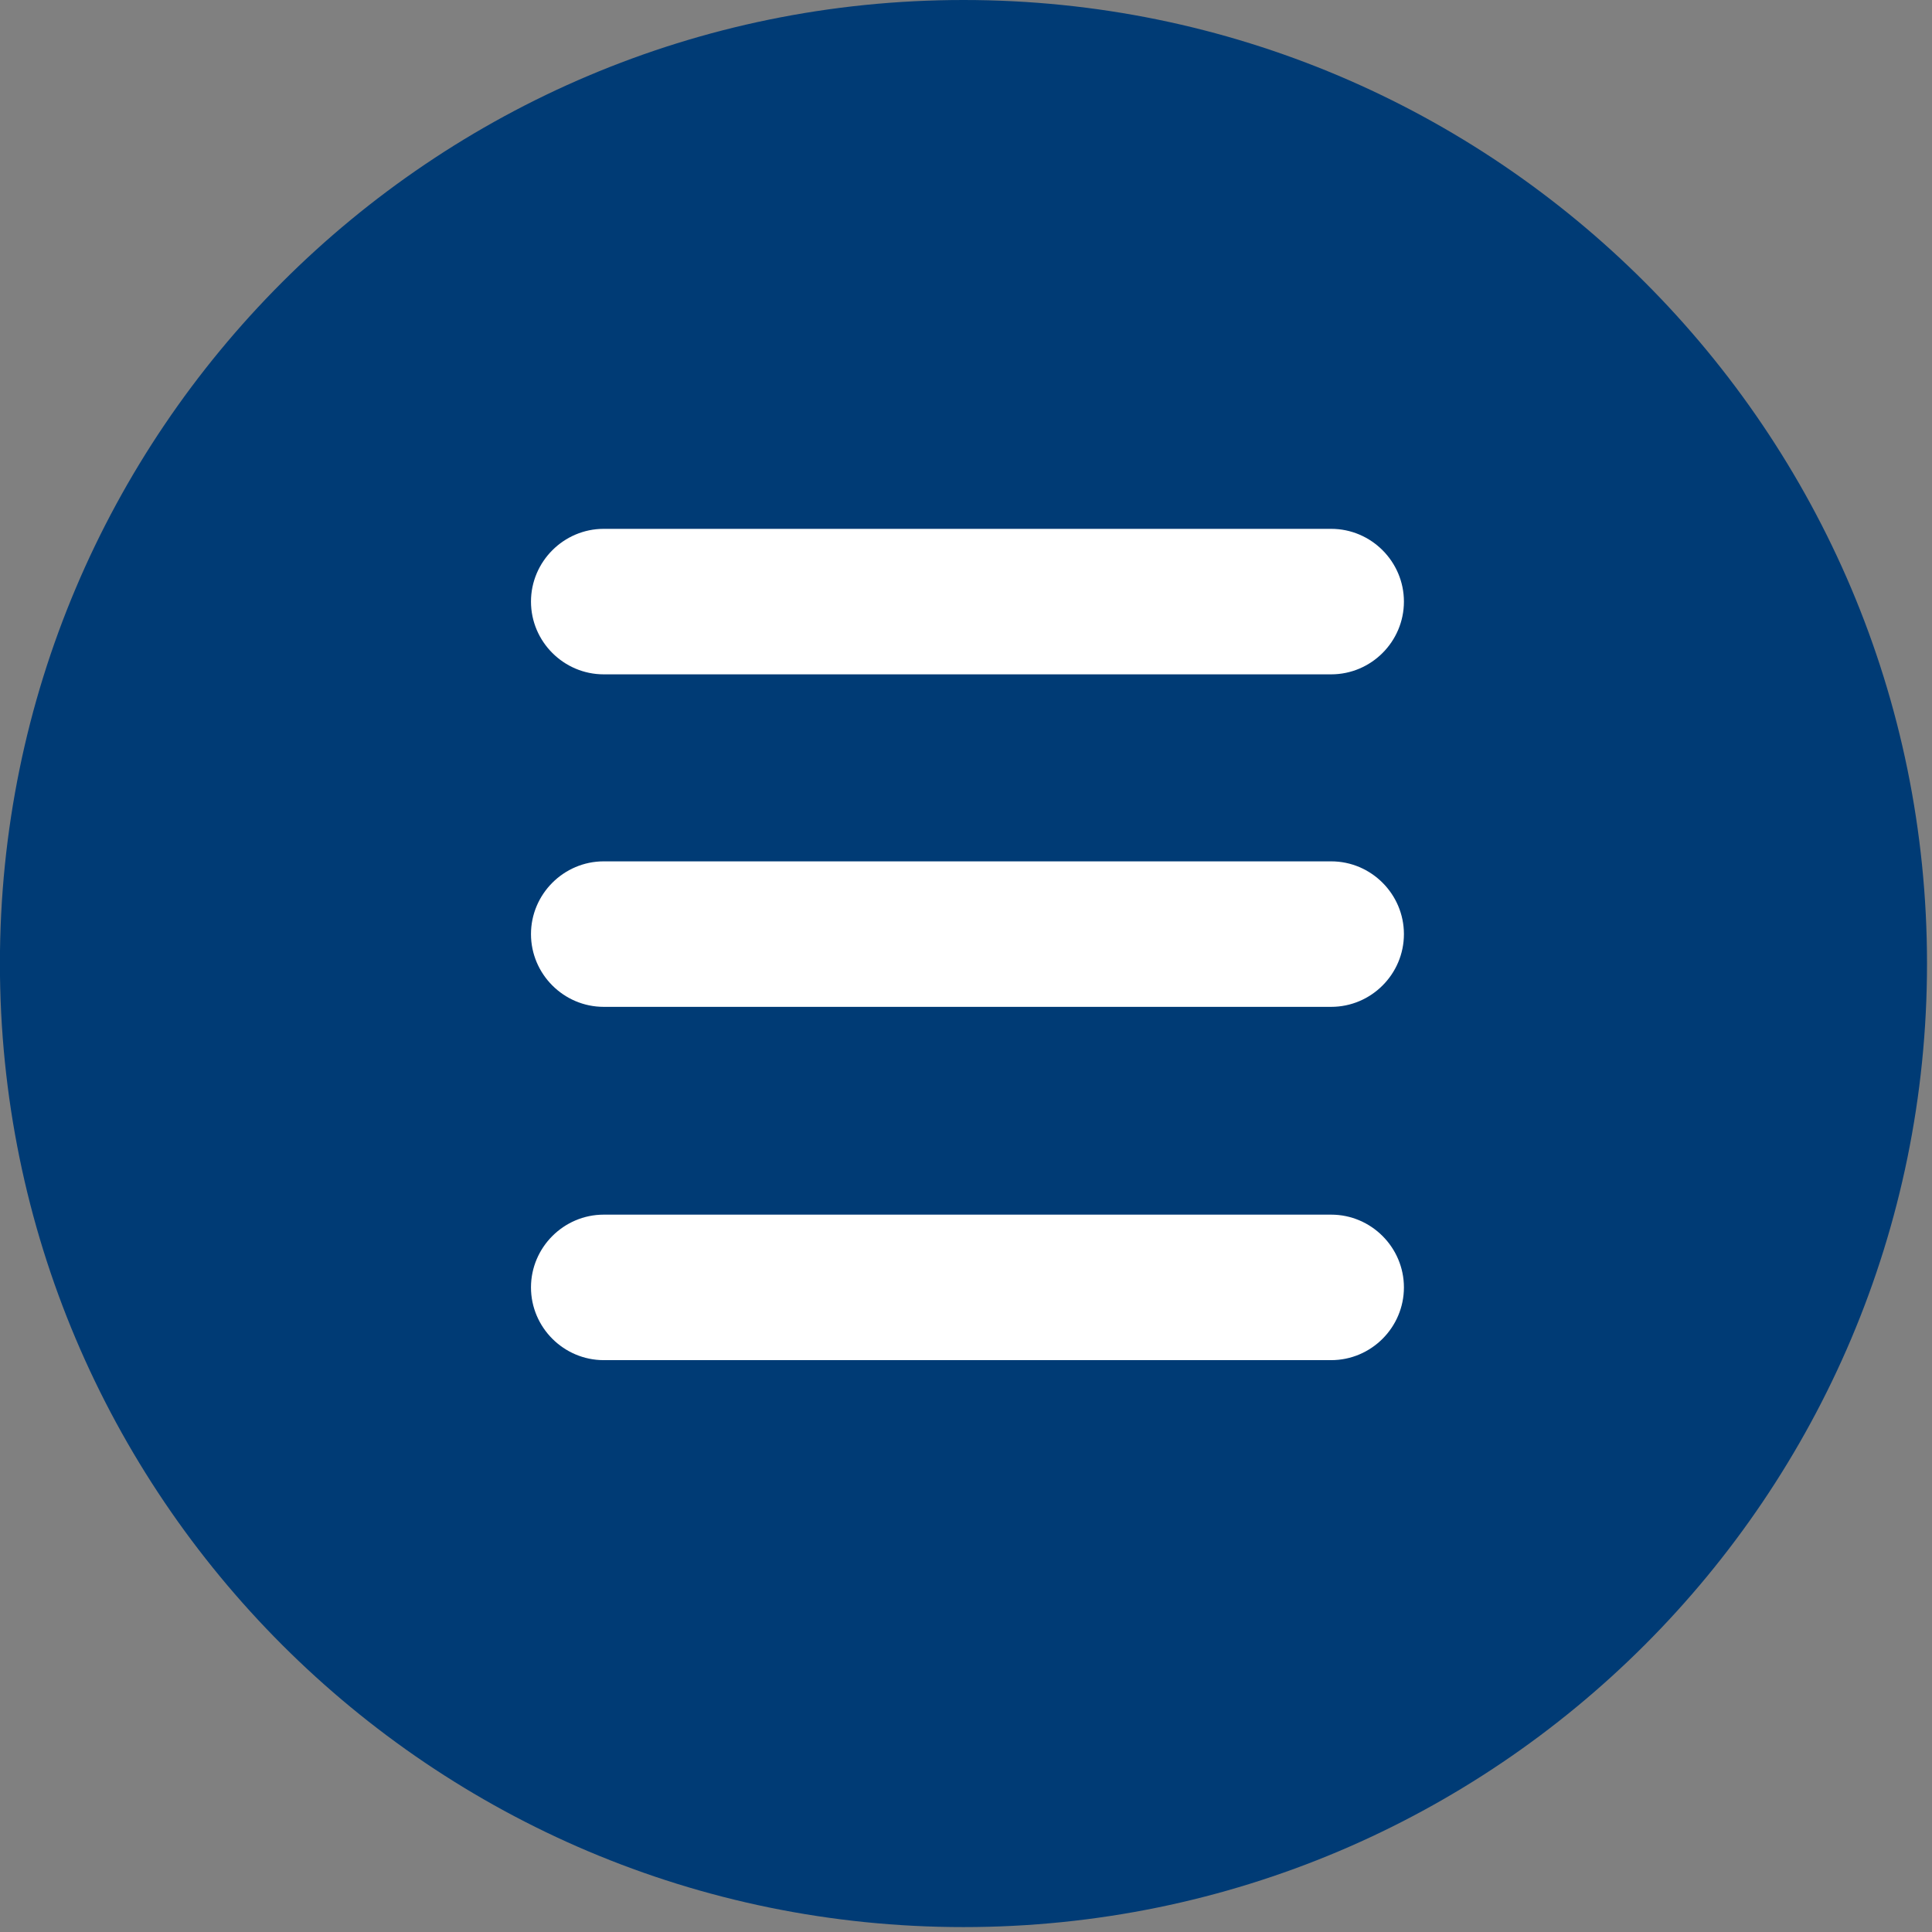
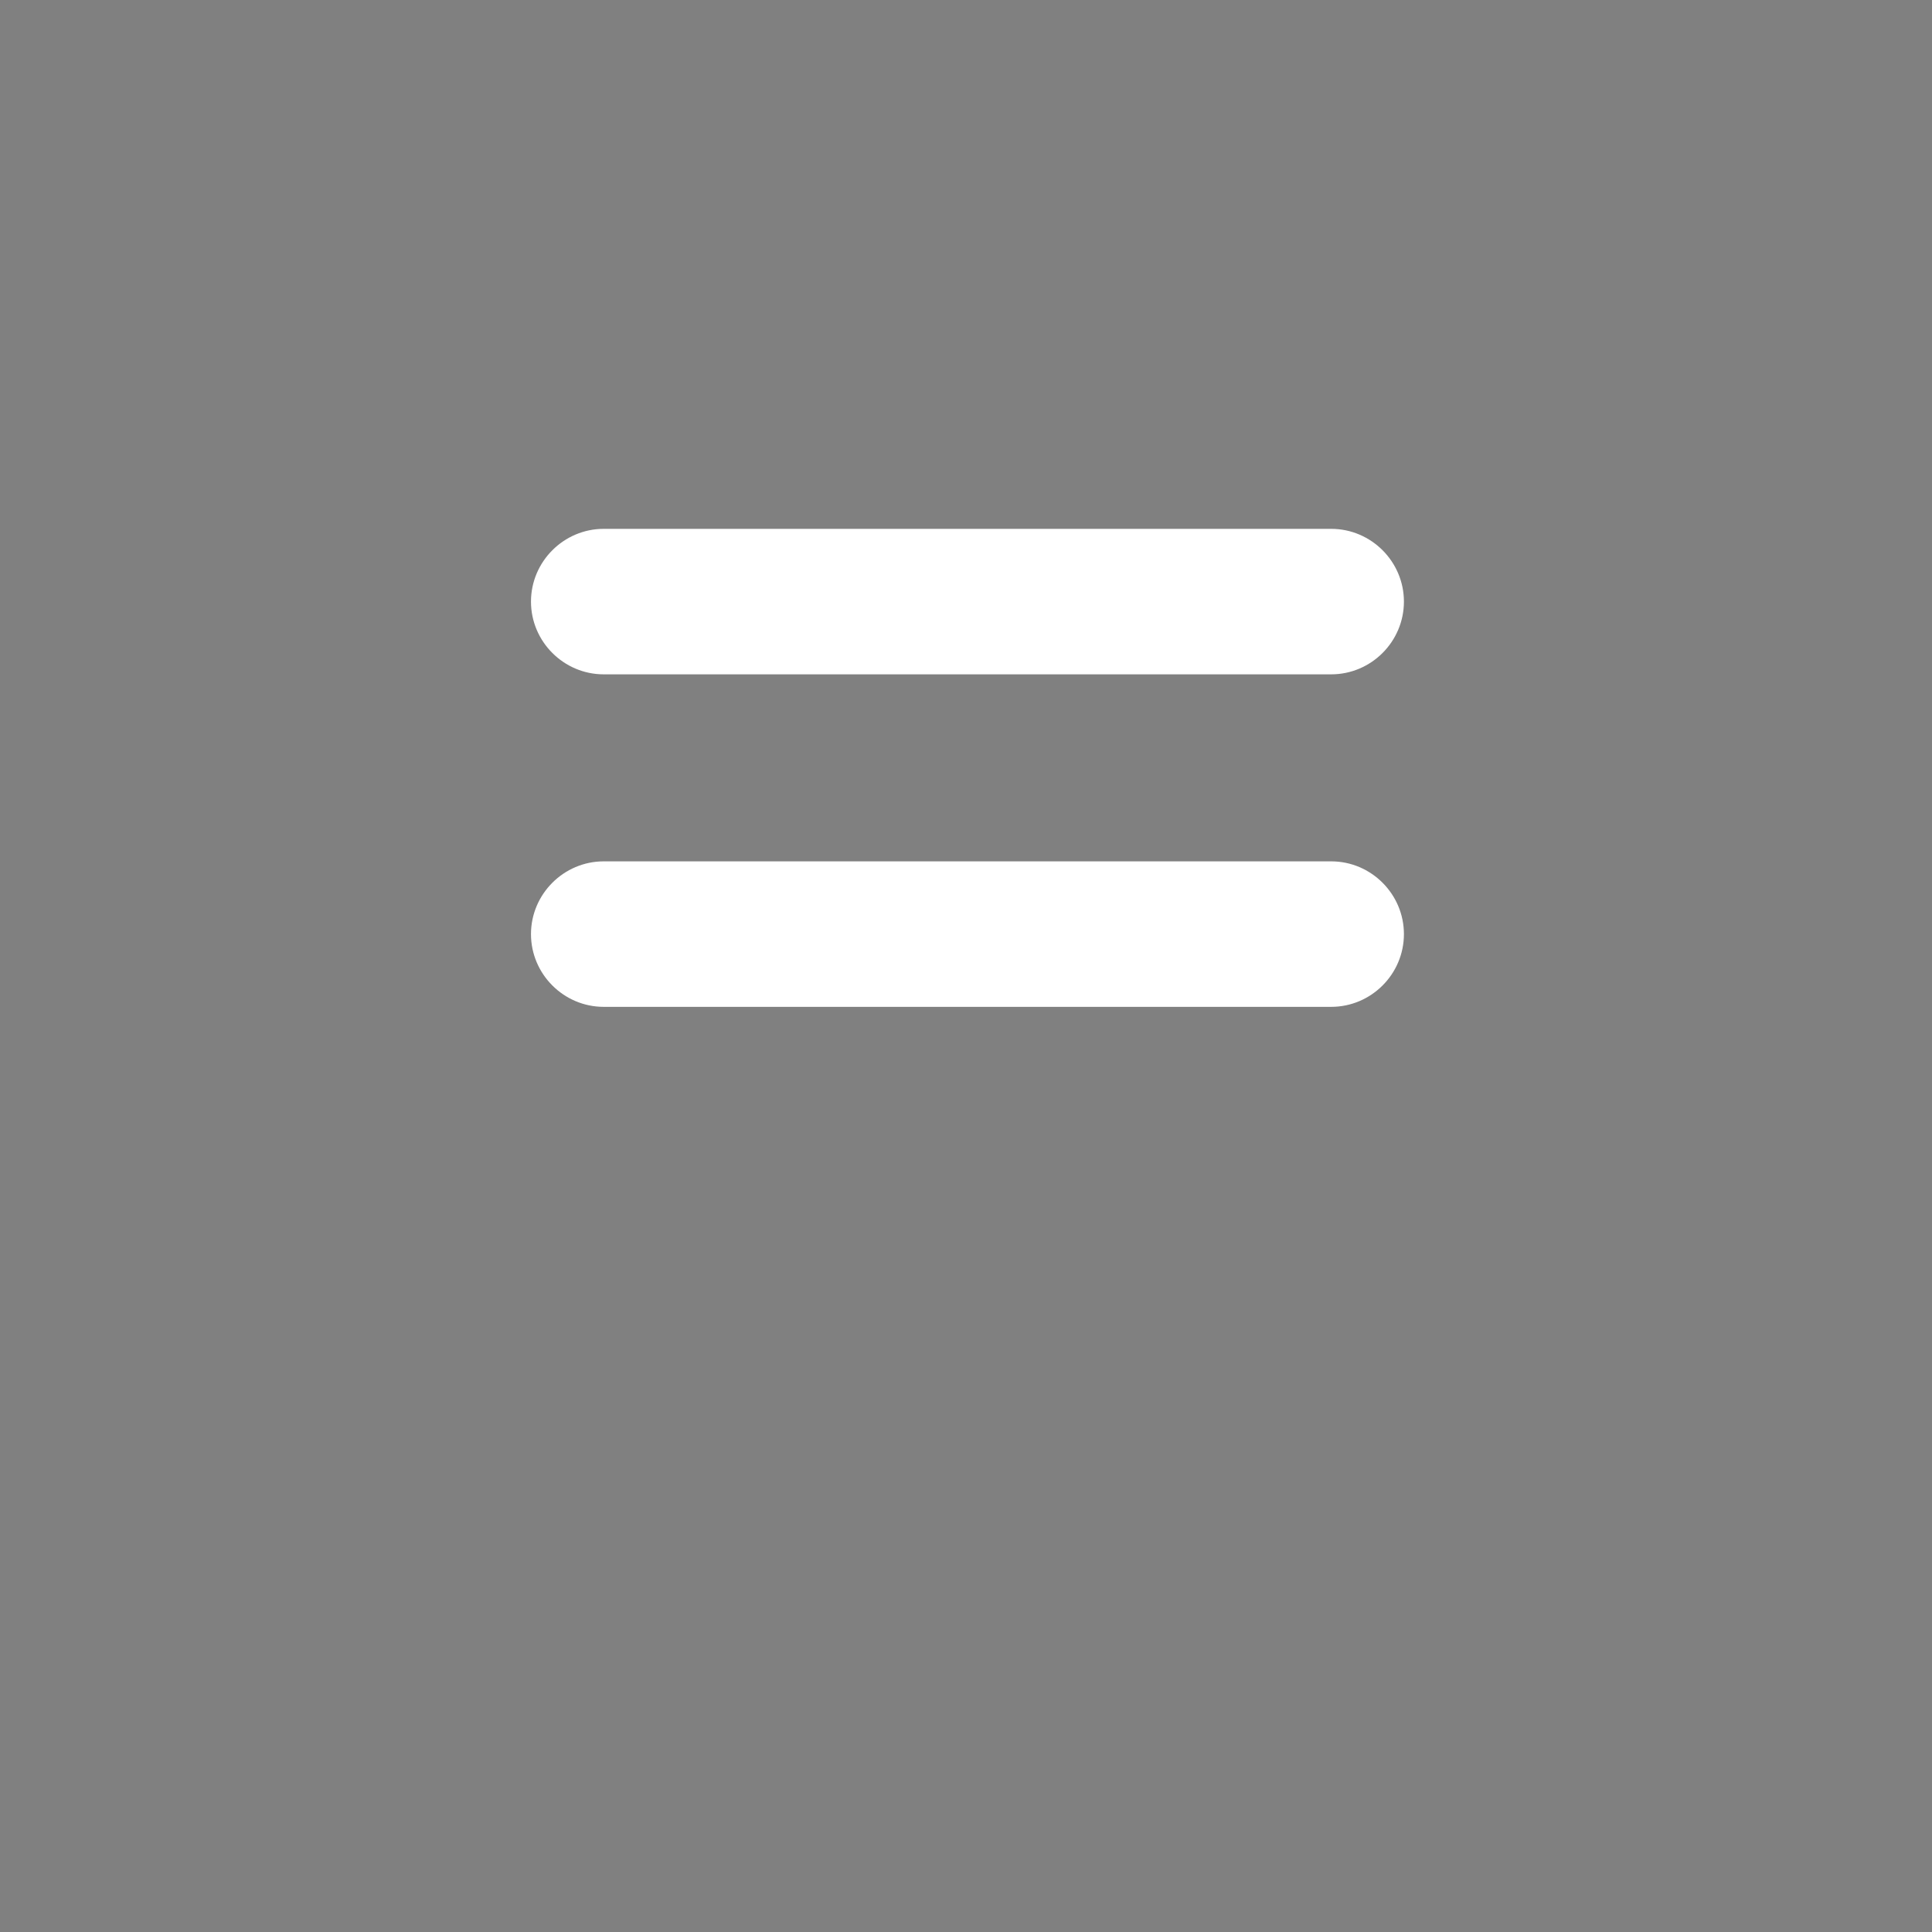
<svg xmlns="http://www.w3.org/2000/svg" width="100%" height="100%" viewBox="0 0 229 229" version="1.1" xml:space="preserve" style="fill-rule:evenodd;clip-rule:evenodd;stroke-linejoin:round;stroke-miterlimit:2;">
  <rect x="0" y="0" width="229" height="229" fill="#808080" stroke="none" />
  <g transform="matrix(0,-5.556,-5.556,0,114.2,0)">
-     <path d="M-20.556,-20.556C-31.909,-20.556 -41.112,-11.353 -41.112,0C-41.112,11.352 -31.909,20.556 -20.556,20.556C-9.203,20.556 0,11.352 0,0C0,-11.353 -9.203,-20.556 -20.556,-20.556" style="fill:rgb(0,59,117);fill-rule:nonzero;" />
-   </g>
+     </g>
  <g transform="matrix(5.556,0,0,5.556,157.784,62.684)">
    <path d="M0,3.104L-15.519,3.104C-16.372,3.104 -17.071,2.406 -17.071,1.552C-17.071,0.699 -16.372,0 -15.519,0L0,0C0.854,0 1.552,0.699 1.552,1.552C1.552,2.406 0.854,3.104 0,3.104" style="fill:white;fill-rule:nonzero;" />
  </g>
  <g transform="matrix(5.556,0,0,5.556,157.784,102.096)">
    <path d="M0,3.104L-15.519,3.104C-16.372,3.104 -17.071,2.406 -17.071,1.552C-17.071,0.699 -16.372,0 -15.519,0L0,0C0.854,0 1.552,0.699 1.552,1.552C1.552,2.406 0.854,3.104 0,3.104" style="fill:white;fill-rule:nonzero;" />
  </g>
  <g transform="matrix(5.556,0,0,5.556,157.784,143.972)">
-     <path d="M0,3.104L-15.519,3.104C-16.372,3.104 -17.071,2.406 -17.071,1.552C-17.071,0.699 -16.372,0 -15.519,0L0,0C0.854,0 1.552,0.699 1.552,1.552C1.552,2.406 0.854,3.104 0,3.104" style="fill:white;fill-rule:nonzero;" />
-   </g>
+     </g>
</svg>